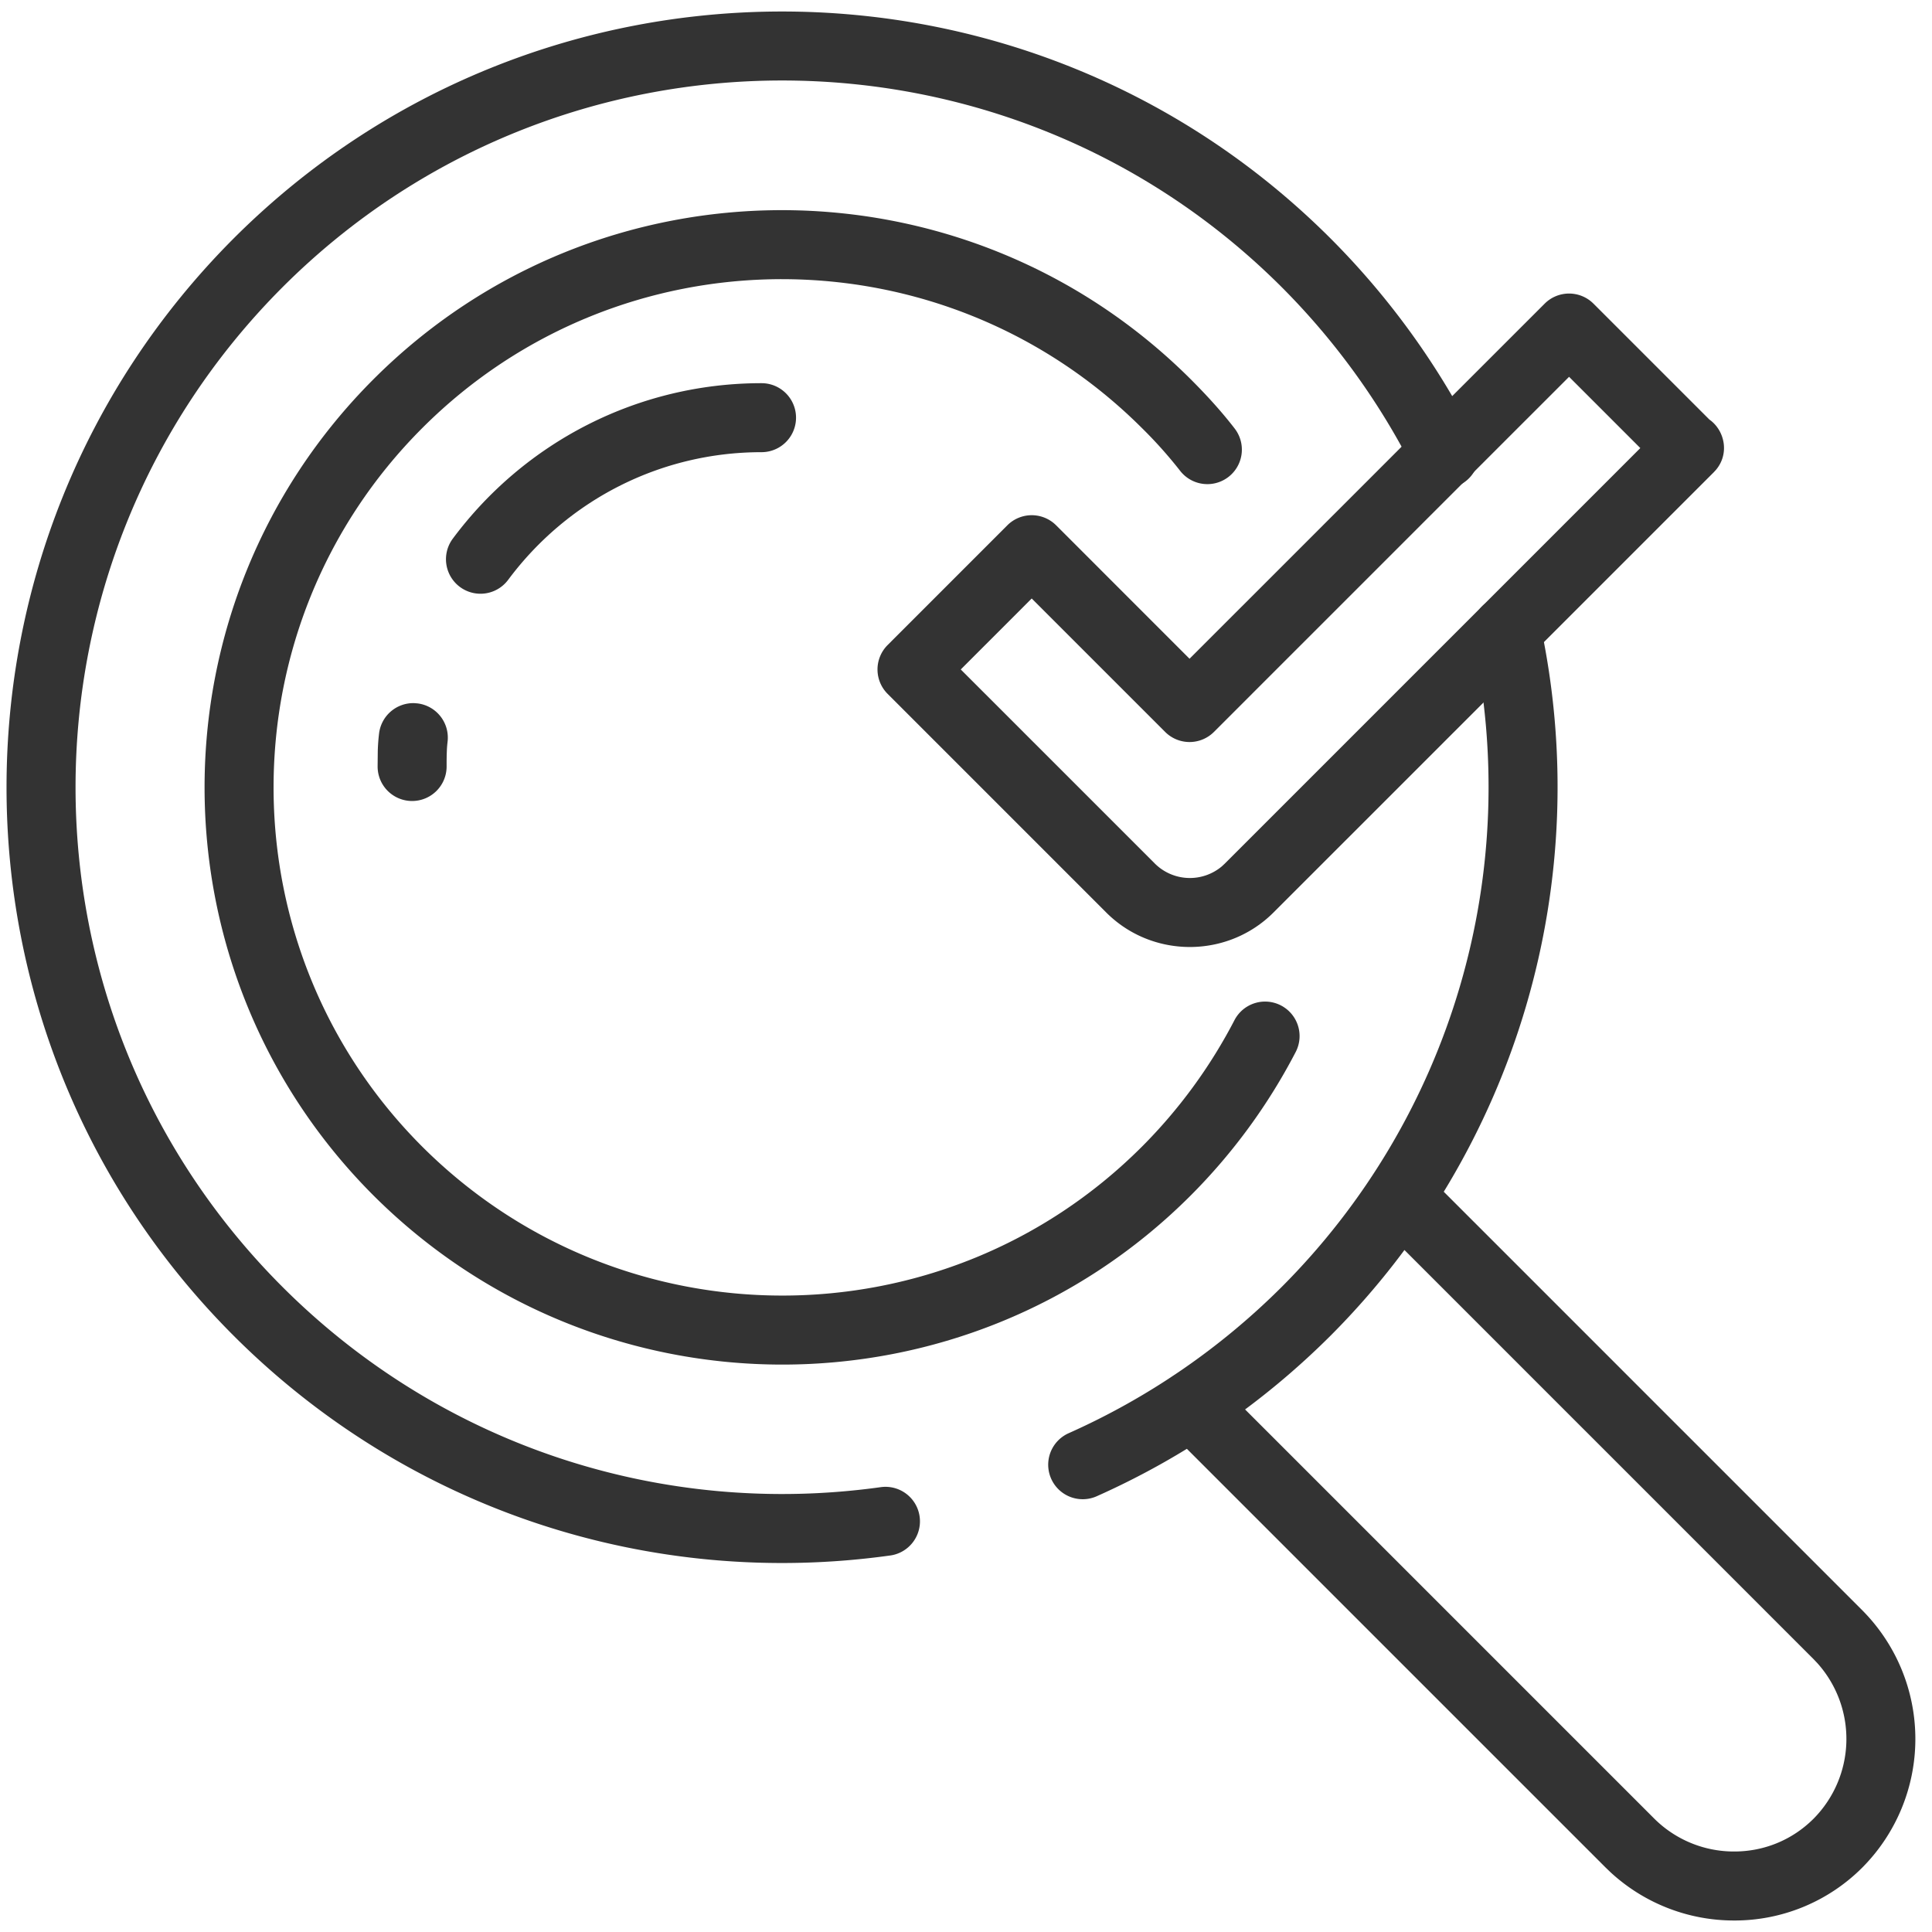
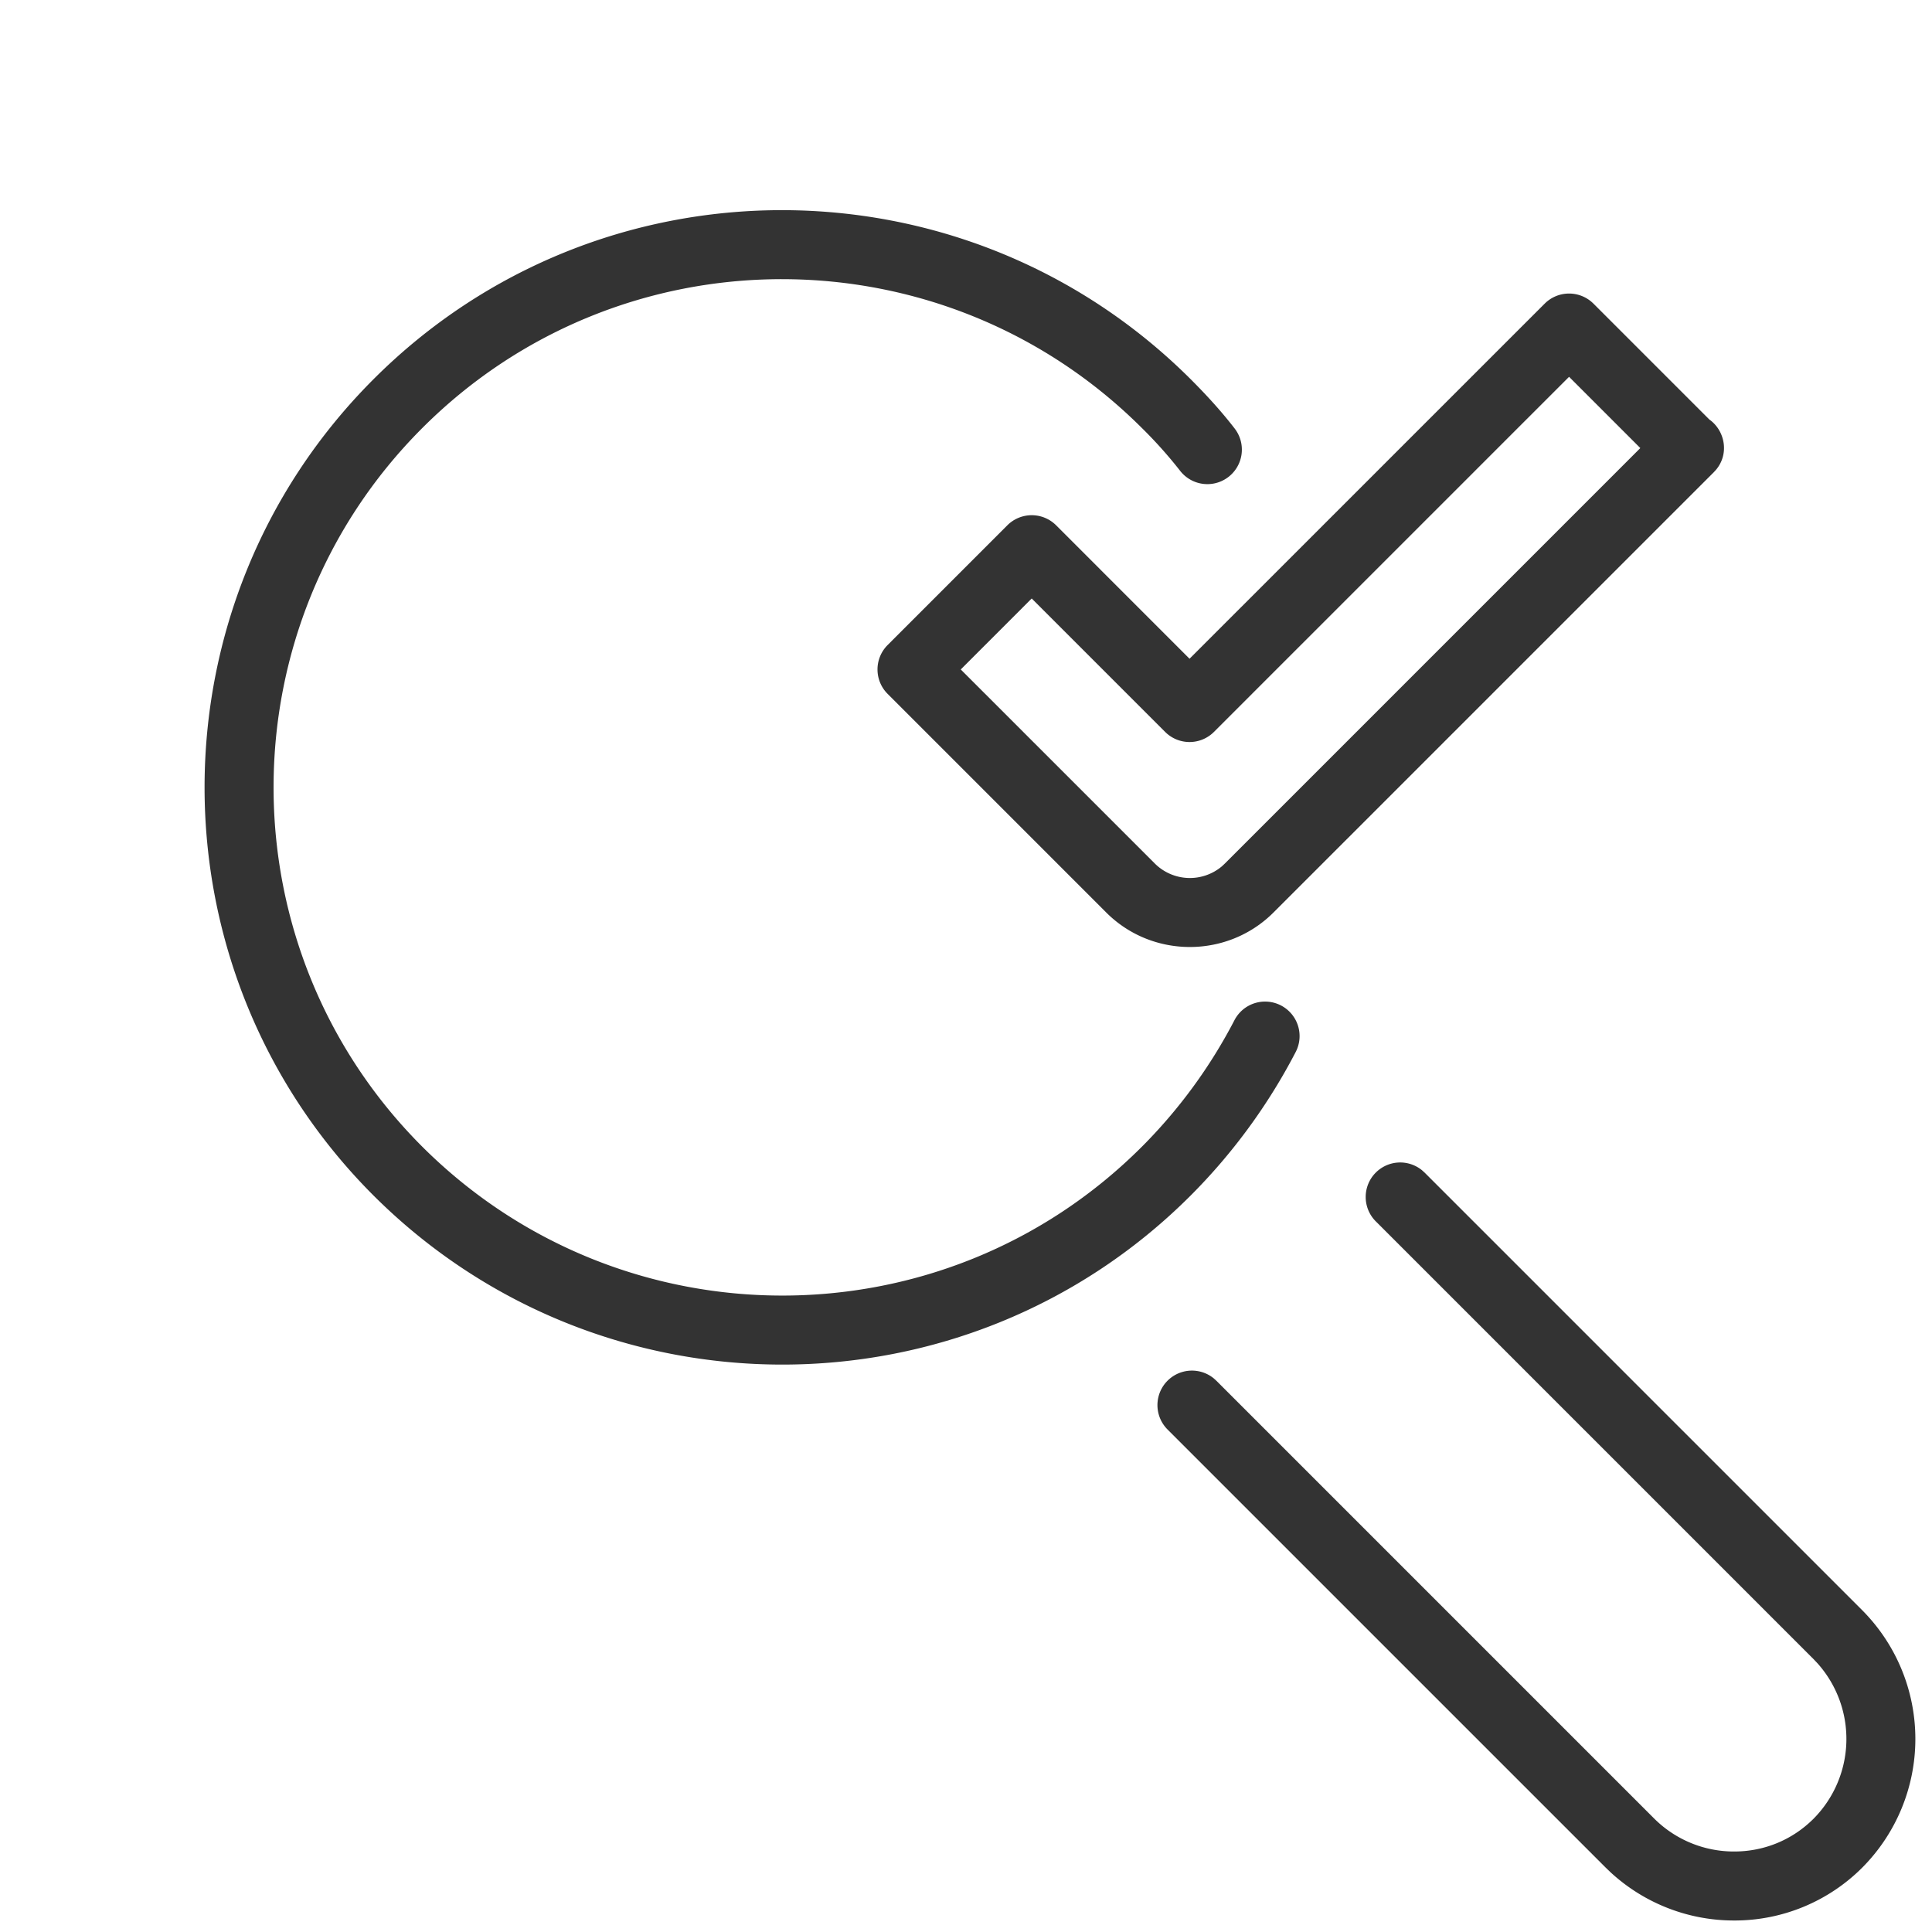
<svg xmlns="http://www.w3.org/2000/svg" width="84" height="84">
  <defs>
    <filter id="a">
      <feColorMatrix in="SourceGraphic" values="0 0 0 0 0 0 0 0 0 0 0 0 0 0 0 0 0 0 1 0" />
    </filter>
  </defs>
  <g transform="translate(1.784 2)" filter="url(#a)" fill="#333">
    <g>
      <path d="M58.033 48.982a1.5 1.5 0 0 1 2.008-.103l.114.103 19.042 19.043a7.932 7.932 0 0 1-.005 11.167 7.845 7.845 0 0 1-5.573 2.308 7.91 7.91 0 0 1-5.371-2.089l-.229-.22-19.037-19.036a1.5 1.5 0 0 1 2.007-2.225l.114.103L70.14 77.07a4.906 4.906 0 0 0 3.479 1.43c1.29 0 2.518-.497 3.446-1.424a4.929 4.929 0 0 0 .173-6.758l-.168-.178-19.037-19.037a1.5 1.5 0 0 1 0-2.121z" />
-       <path d="M63.398 23.958a1.5 1.5 0 0 1 1.782 1.153 33.758 33.758 0 0 1-9.11 30.958 33.908 33.908 0 0 1-10.168 6.984 1.5 1.5 0 1 1-1.224-2.739 30.906 30.906 0 0 0 9.268-6.364 30.758 30.758 0 0 0 8.3-28.21 1.5 1.5 0 0 1 1.152-1.782zM8.371 8.371C21.533-4.79 42.908-4.79 56.07 8.371a34.04 34.04 0 0 1 6.284 8.684 1.5 1.5 0 1 1-2.674 1.36 31.043 31.043 0 0 0-5.73-7.923c-11.99-11.99-31.467-11.99-43.455 0-11.992 12.016-11.992 31.466-.002 43.456 6.92 6.92 16.535 10.043 26.045 8.707a1.5 1.5 0 0 1 .418 2.97C26.52 67.092 15.965 63.664 8.37 56.07-4.79 42.91-4.79 21.56 8.371 8.371z" />
      <path d="M14.459 14.485c9.797-9.797 25.697-9.797 35.523 0 .75.75 1.378 1.449 1.917 2.149a1.5 1.5 0 1 1-2.378 1.83 19.262 19.262 0 0 0-1.659-1.856c-8.652-8.627-22.656-8.627-31.282-.001-8.626 8.625-8.626 22.628-.001 31.252 8.652 8.627 22.656 8.627 31.281.001a22.383 22.383 0 0 0 4.028-5.504 1.5 1.5 0 0 1 2.663 1.382 25.382 25.382 0 0 1-4.57 6.244c-9.796 9.797-25.697 9.797-35.522 0-9.798-9.797-9.798-25.7 0-35.497z" />
-       <path d="M31.326 14.66a1.5 1.5 0 1 1 0 3c-4.401 0-8.442 2.085-11.025 5.562a1.5 1.5 0 0 1-2.408-1.789c3.142-4.23 8.07-6.773 13.433-6.773zM16.373 28.583a1.5 1.5 0 0 1 1.302 1.674c-.012.1-.021.203-.028.315l-.01.274-.003.23v.25a1.5 1.5 0 1 1-3 0l.007-.676a8.22 8.22 0 0 1 .057-.765 1.5 1.5 0 0 1 1.53-1.314l.145.012z" />
    </g>
    <path d="M65.376 11.201l-15.441 15.44-5.8-5.801a1.5 1.5 0 0 0-2.122 0l-5.206 5.207a1.5 1.5 0 0 0 0 2.12l9.505 9.506c2 2.001 5.273 2.001 7.274 0L72.73 18.53l.092-.1c.576-.682.4-1.645-.219-2.14l-.069-.051-5.037-5.037a1.5 1.5 0 0 0-2.121 0zm1.06 3.182l3.098 3.098-18.069 18.07-.128.119a2.16 2.16 0 0 1-2.904-.118l-8.445-8.445 3.085-3.086 5.802 5.802a1.5 1.5 0 0 0 2.121 0l15.44-15.44z" />
  </g>
</svg>